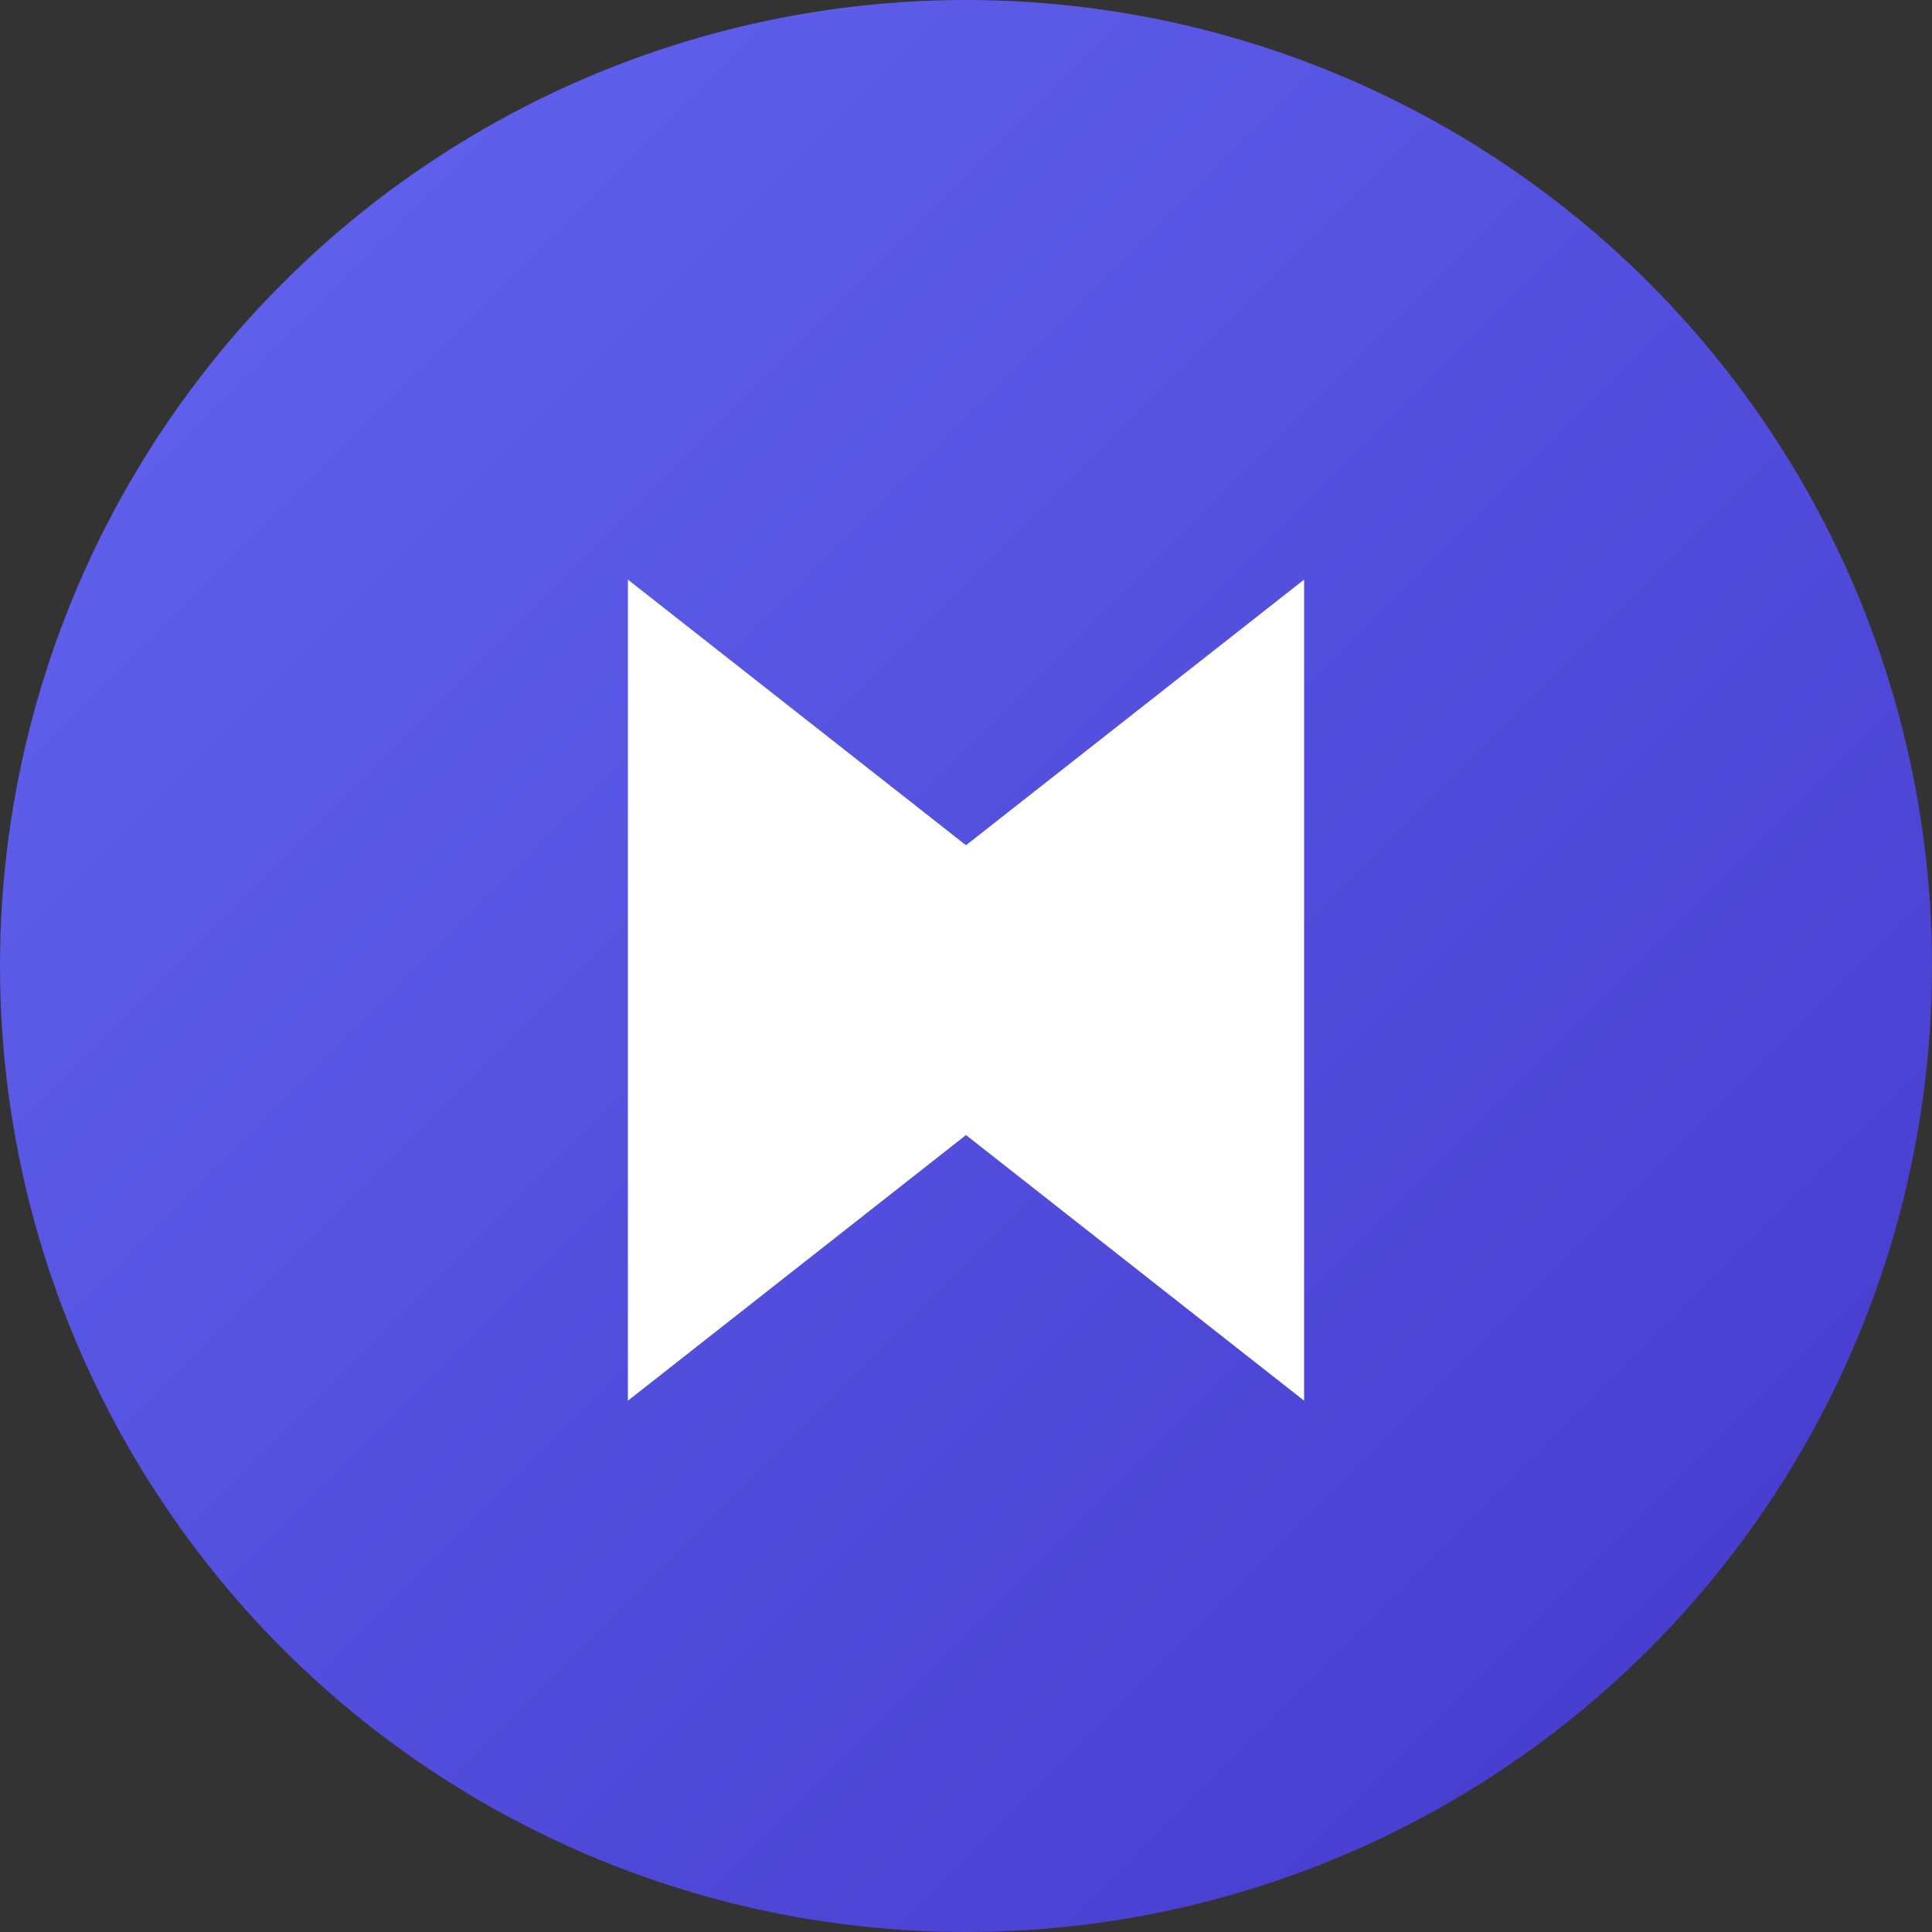
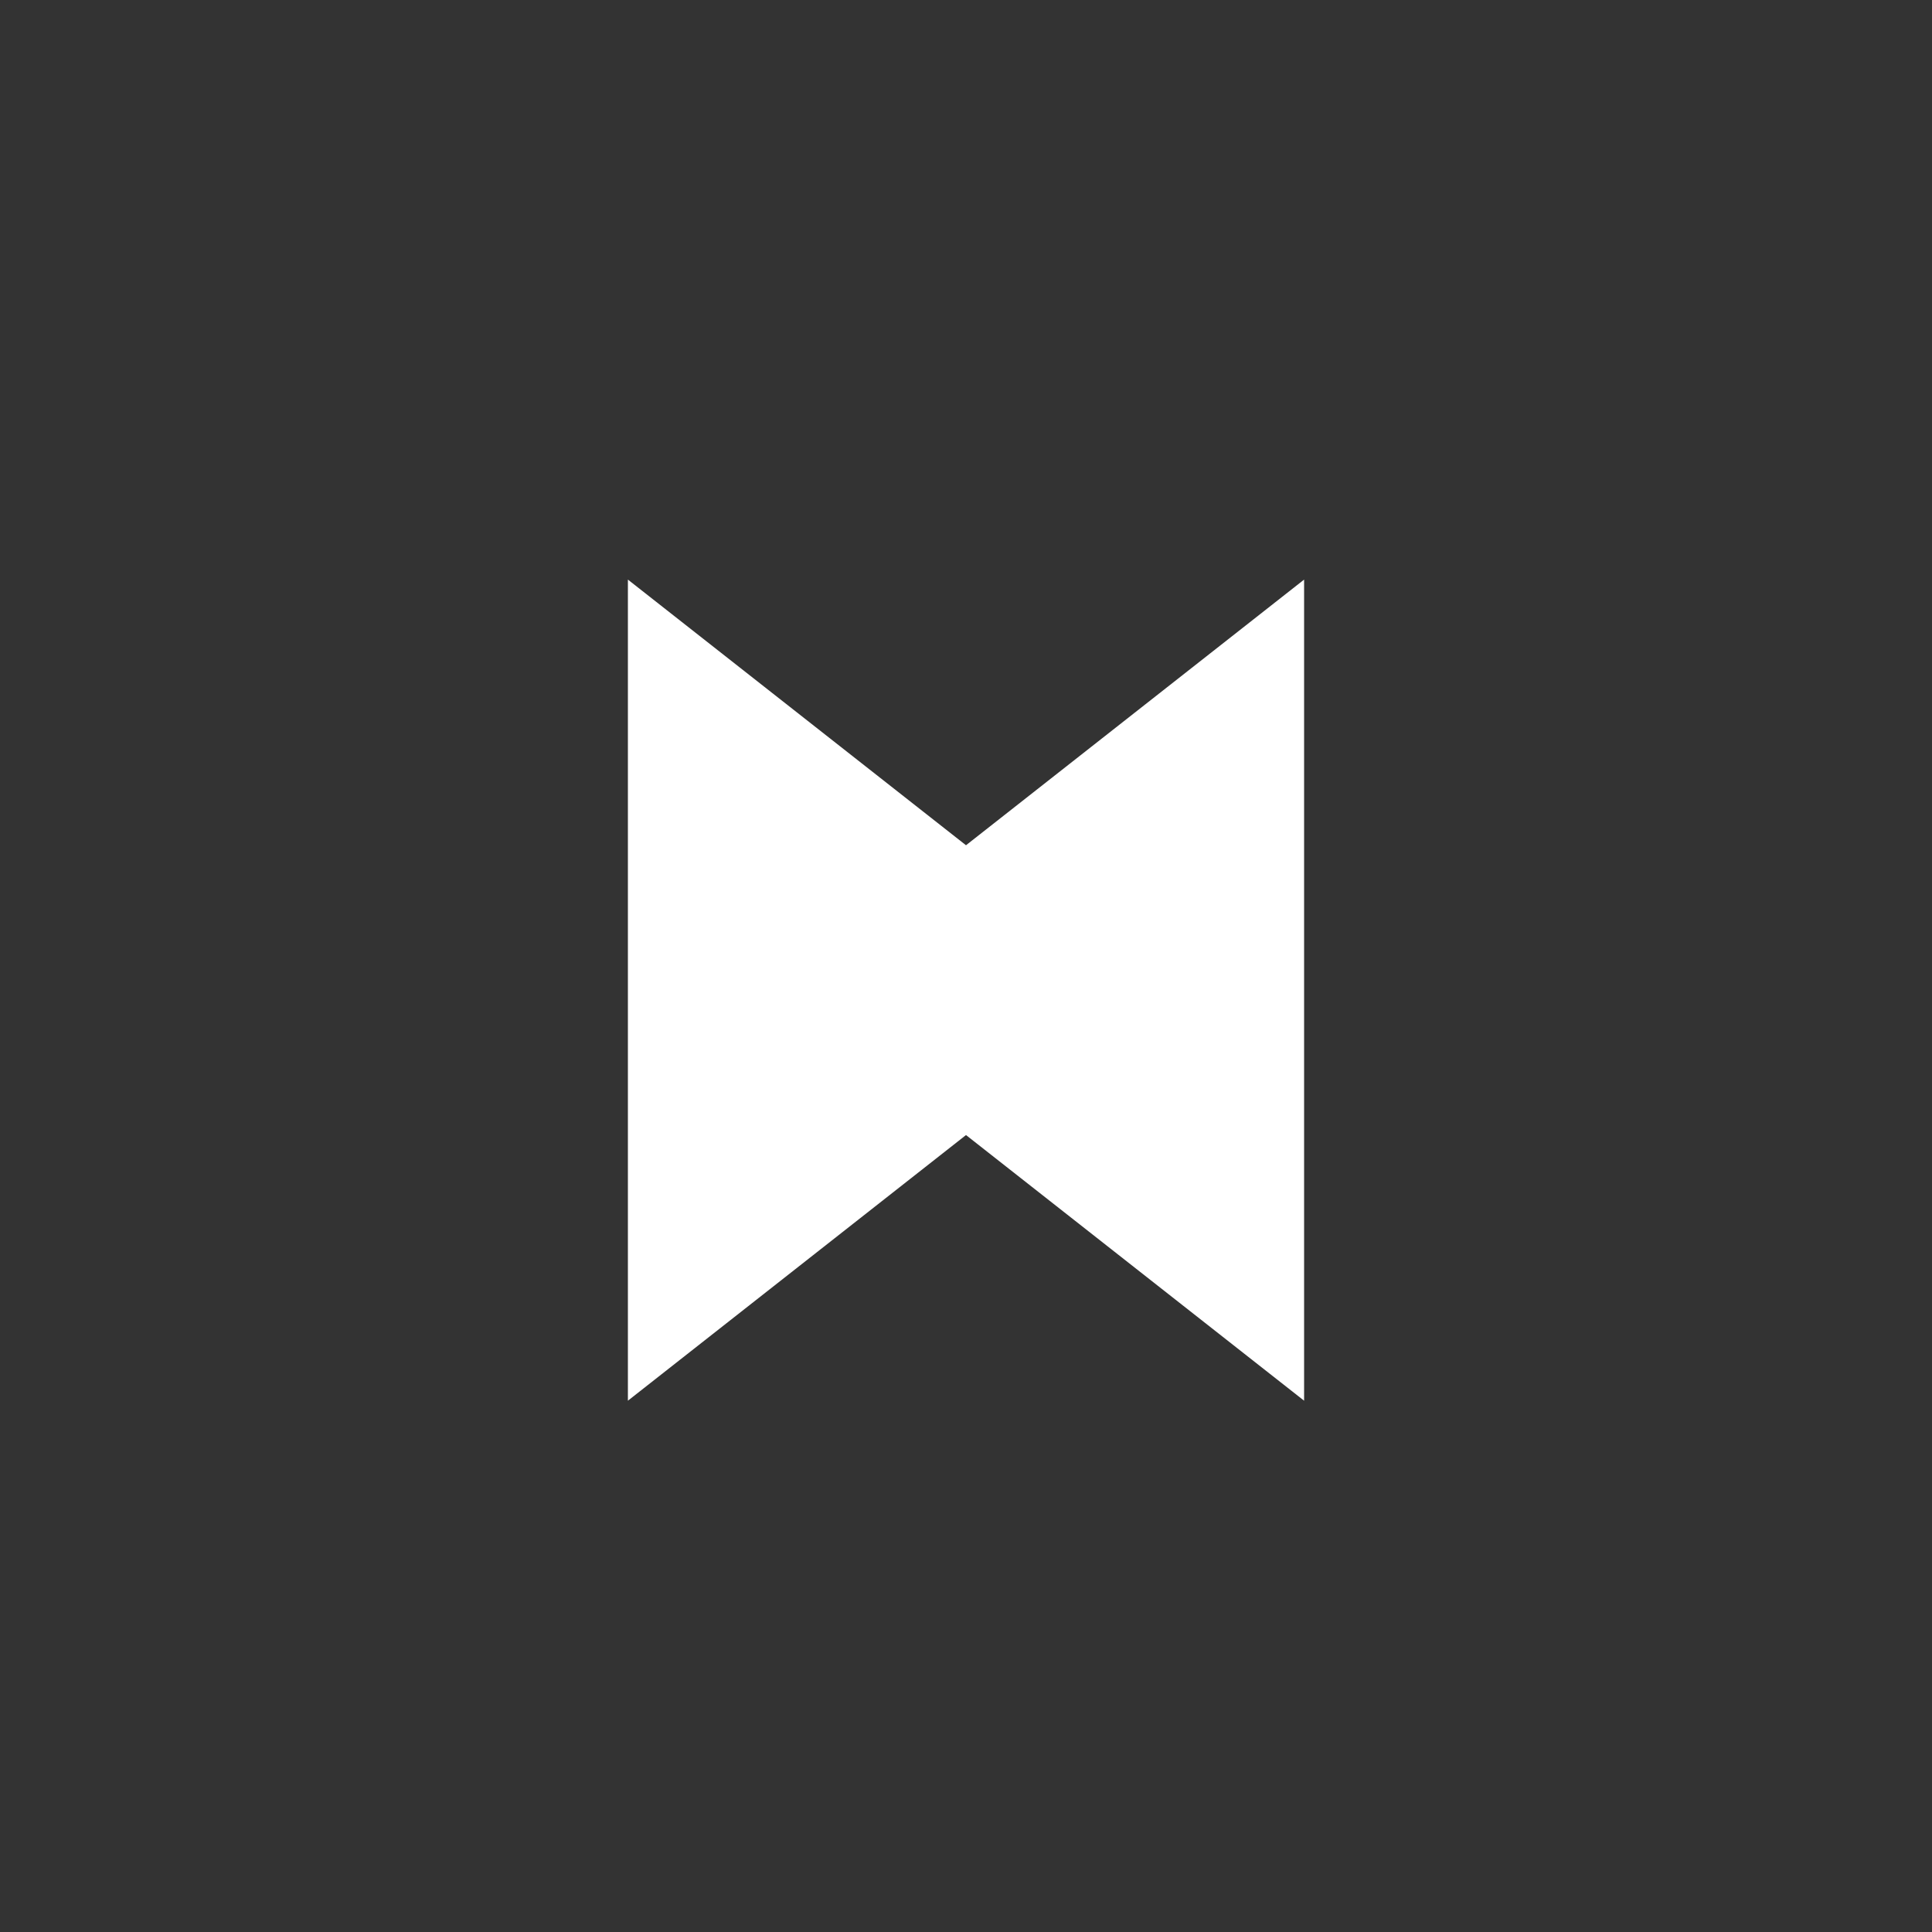
<svg xmlns="http://www.w3.org/2000/svg" viewBox="0 0 40 40" fill="none">
  <rect x="0" y="0" width="40" height="40" fill="#333333" stroke="none" />
  <defs>
    <linearGradient id="grad1" x1="0" y1="0" x2="1" y2="1">
      <stop offset="0%" stop-color="#6366f1" />
      <stop offset="100%" stop-color="#4338ca" />
    </linearGradient>
  </defs>
-   <circle cx="20" cy="20" r="20" fill="url(#grad1)" />
  <path d="M13 29V12L20 17.5L27 12V29L20 23.5L13 29Z" fill="white" />
</svg>